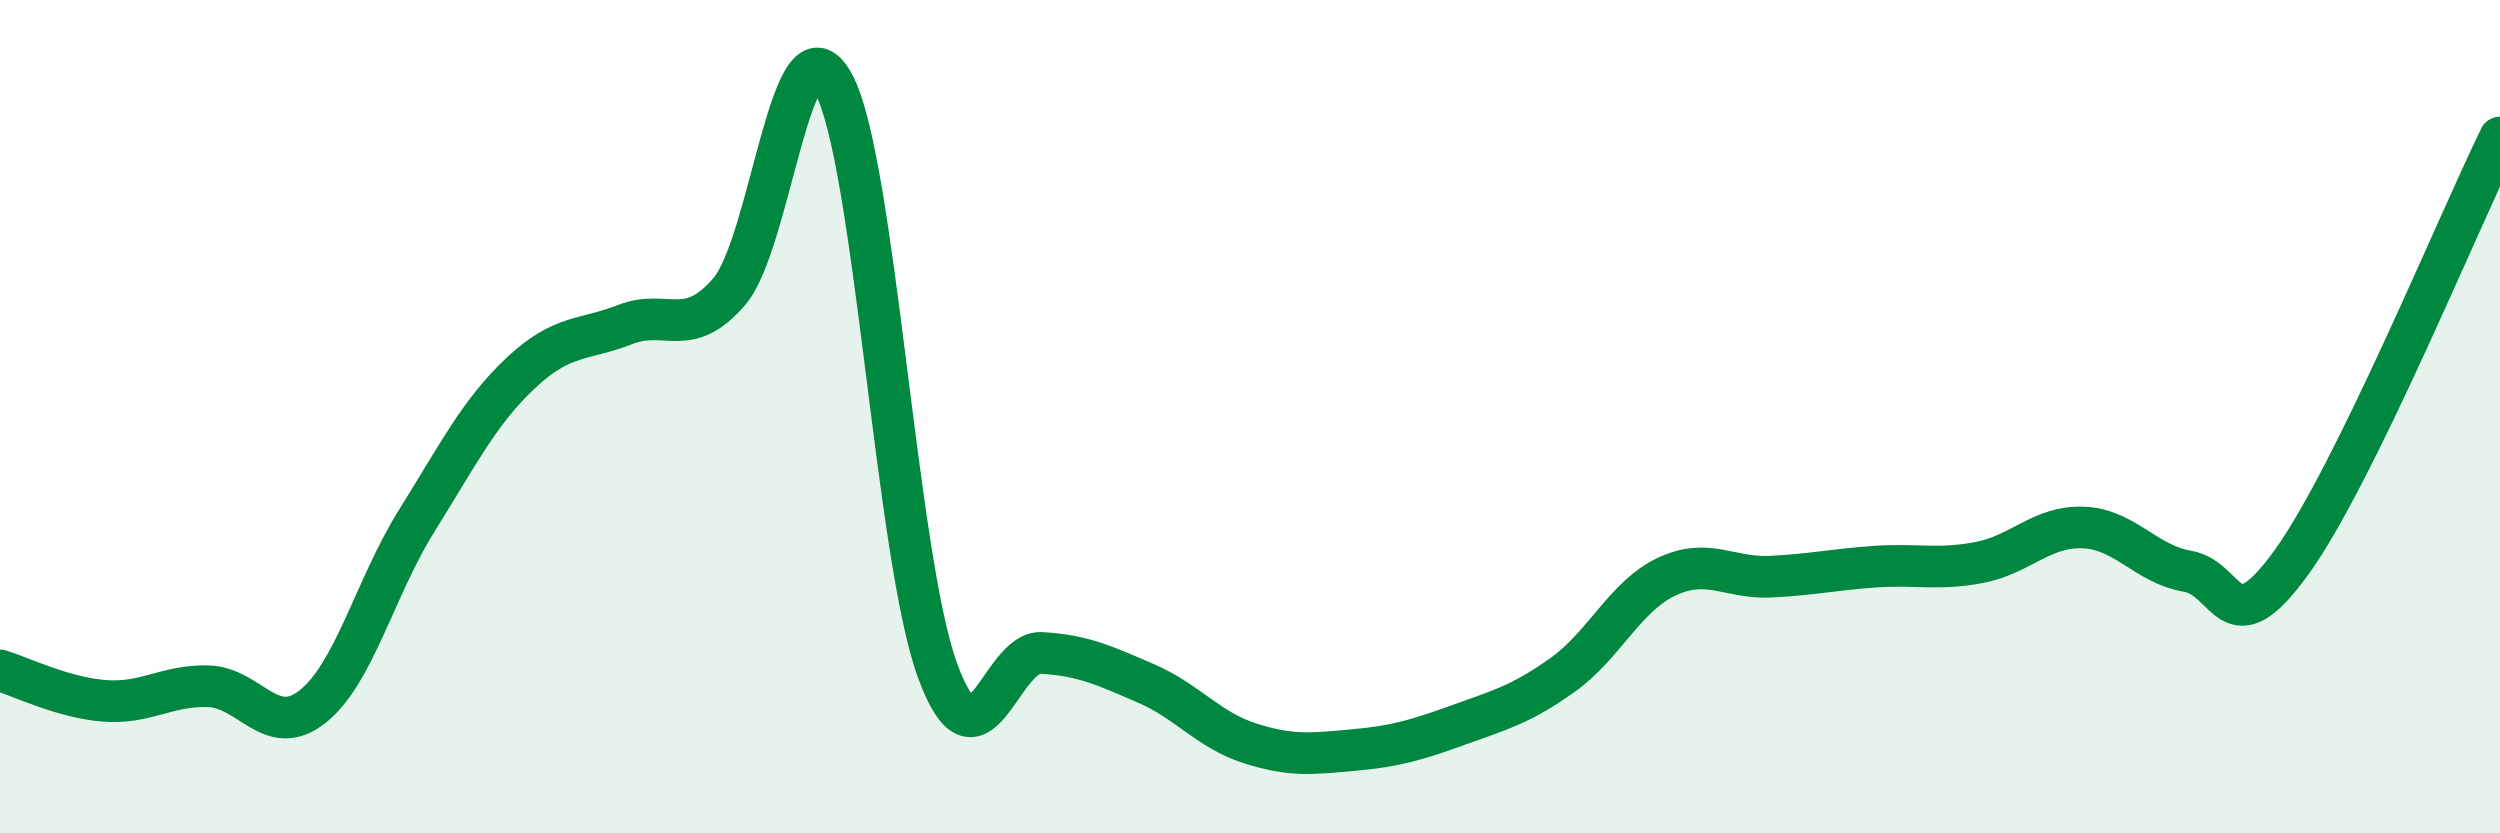
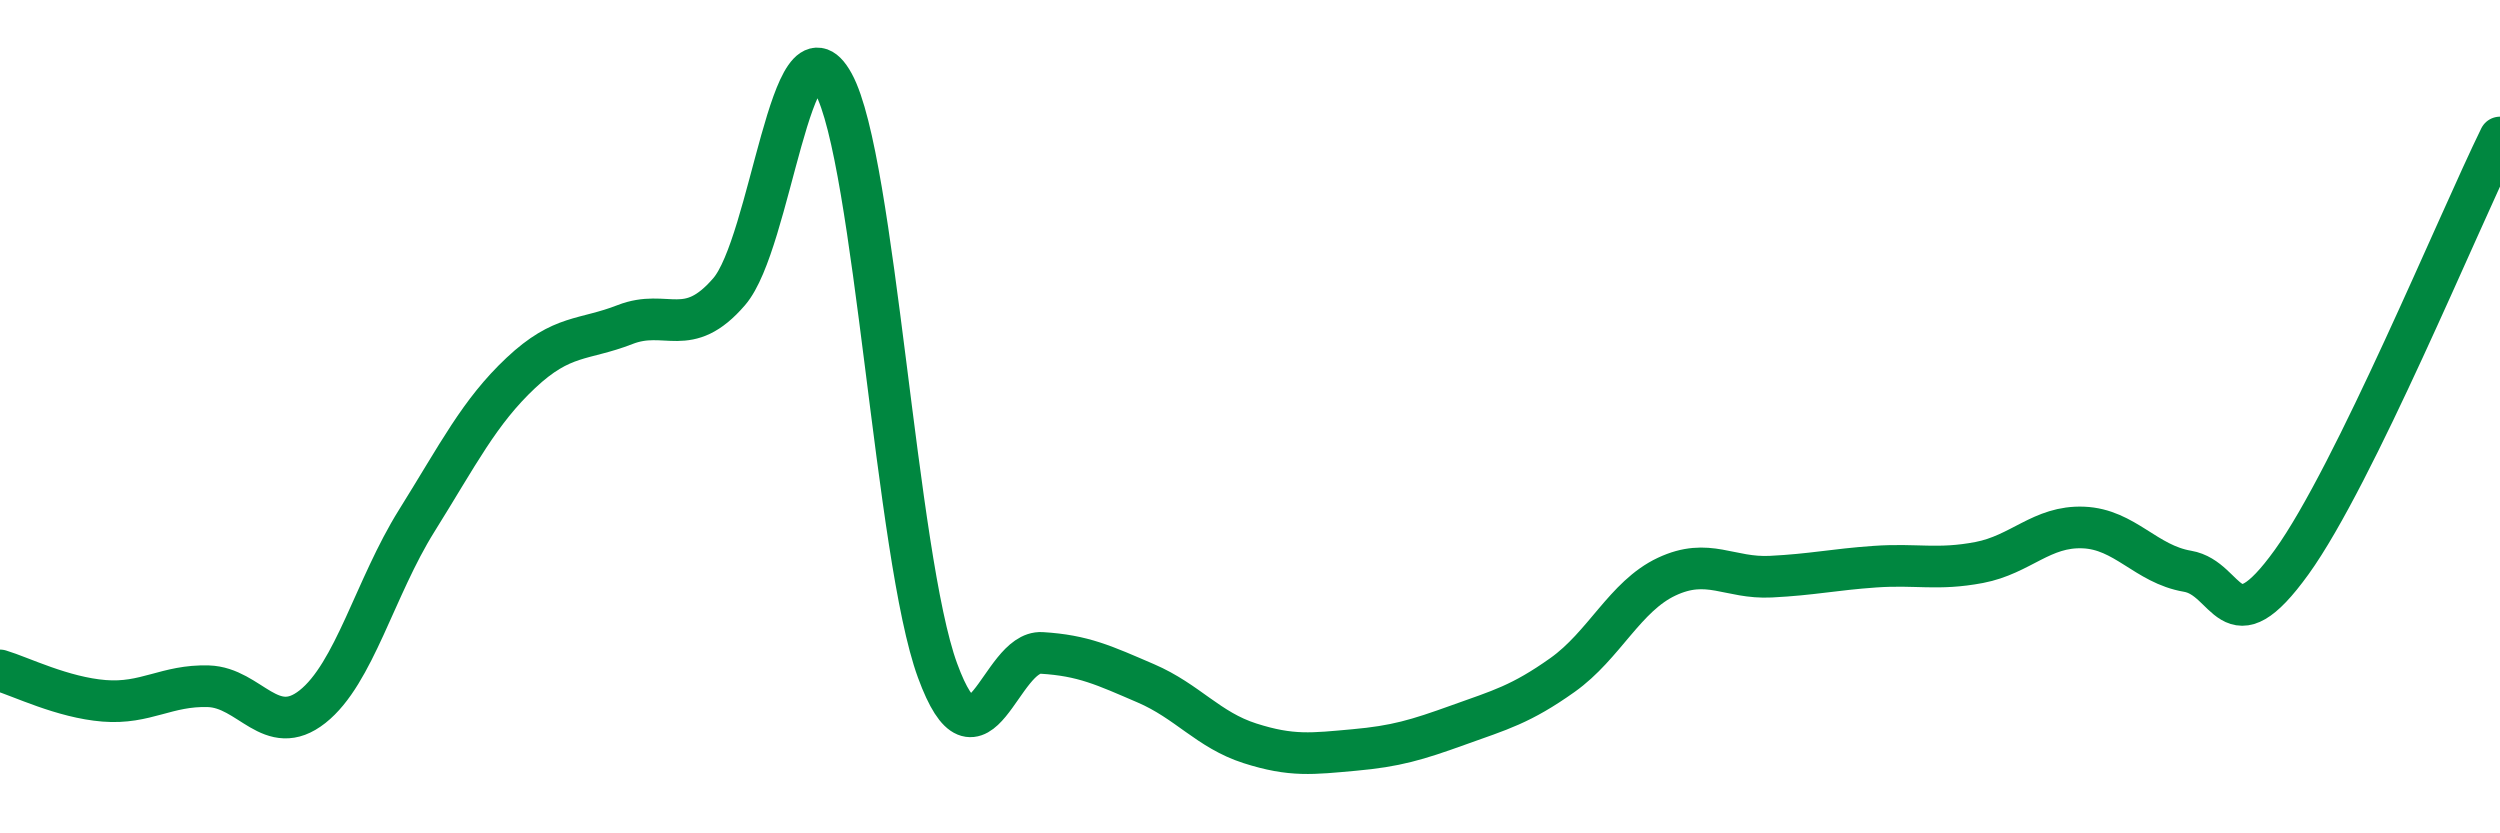
<svg xmlns="http://www.w3.org/2000/svg" width="60" height="20" viewBox="0 0 60 20">
-   <path d="M 0,16.09 C 0.5,16.24 1.5,16.74 2.5,16.82 C 3.5,16.9 4,16.44 5,16.47 C 6,16.5 6.5,17.75 7.5,16.96 C 8.5,16.17 9,14.1 10,12.5 C 11,10.9 11.5,9.89 12.5,8.95 C 13.5,8.01 14,8.18 15,7.79 C 16,7.4 16.5,8.16 17.5,7 C 18.5,5.84 19,0.18 20,2 C 21,3.82 21.5,13.36 22.5,16.09 C 23.5,18.82 24,15.61 25,15.67 C 26,15.73 26.5,15.97 27.5,16.4 C 28.5,16.83 29,17.52 30,17.84 C 31,18.16 31.5,18.09 32.5,18 C 33.5,17.91 34,17.76 35,17.4 C 36,17.04 36.5,16.91 37.5,16.2 C 38.5,15.49 39,14.31 40,13.84 C 41,13.37 41.5,13.89 42.5,13.84 C 43.5,13.79 44,13.67 45,13.6 C 46,13.53 46.5,13.69 47.5,13.5 C 48.5,13.31 49,12.62 50,12.66 C 51,12.7 51.5,13.54 52.5,13.71 C 53.5,13.88 53.5,15.57 55,13.49 C 56.5,11.41 59,5.34 60,3.3L60 20L0 20Z" fill="#008740" opacity="0.1" stroke-linecap="round" stroke-linejoin="round" />
  <path d="M 0,16.09 C 0.5,16.24 1.5,16.74 2.5,16.82 C 3.5,16.9 4,16.44 5,16.47 C 6,16.5 6.5,17.75 7.5,16.96 C 8.5,16.17 9,14.1 10,12.5 C 11,10.9 11.5,9.89 12.5,8.95 C 13.5,8.01 14,8.18 15,7.79 C 16,7.4 16.5,8.16 17.5,7 C 18.5,5.84 19,0.18 20,2 C 21,3.82 21.5,13.36 22.5,16.09 C 23.5,18.82 24,15.61 25,15.67 C 26,15.73 26.5,15.97 27.5,16.4 C 28.5,16.83 29,17.52 30,17.84 C 31,18.16 31.5,18.09 32.5,18 C 33.5,17.91 34,17.76 35,17.4 C 36,17.04 36.5,16.91 37.5,16.2 C 38.5,15.49 39,14.31 40,13.84 C 41,13.37 41.5,13.89 42.5,13.84 C 43.5,13.79 44,13.67 45,13.6 C 46,13.53 46.5,13.69 47.5,13.5 C 48.5,13.31 49,12.62 50,12.66 C 51,12.7 51.5,13.54 52.5,13.71 C 53.5,13.88 53.5,15.57 55,13.49 C 56.5,11.41 59,5.34 60,3.3" stroke="#008740" stroke-width="1" fill="none" stroke-linecap="round" stroke-linejoin="round" />
</svg>